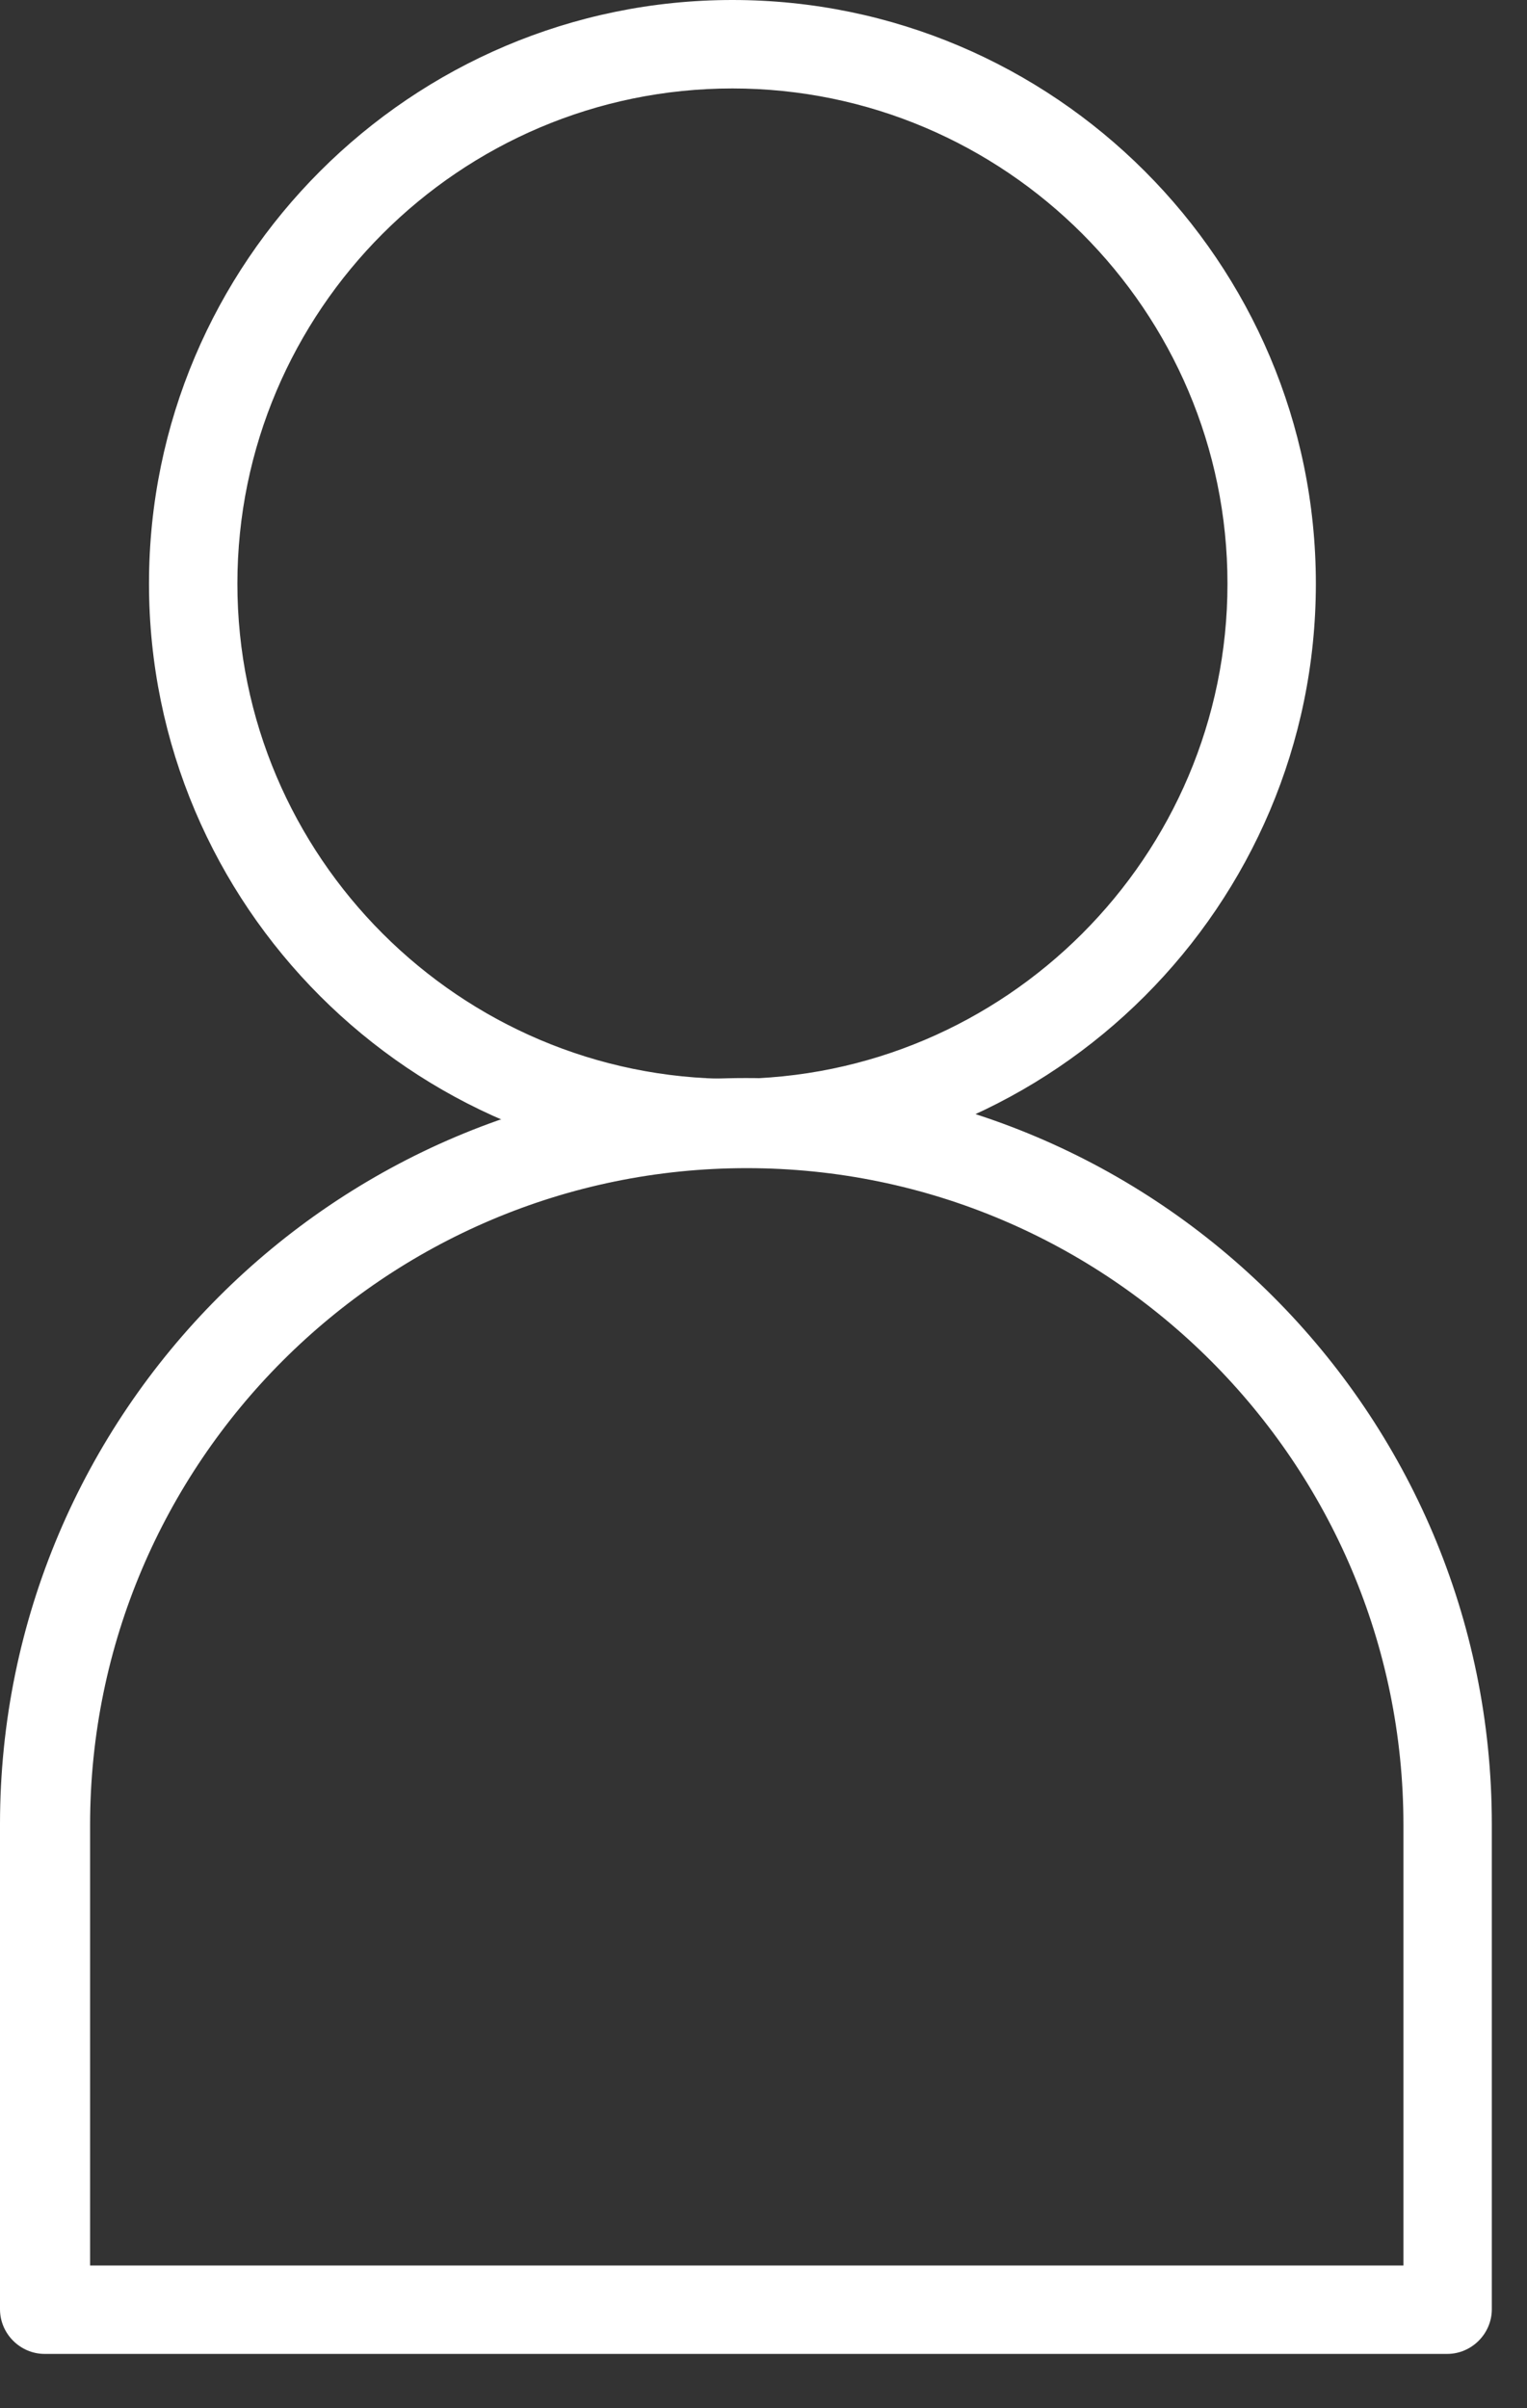
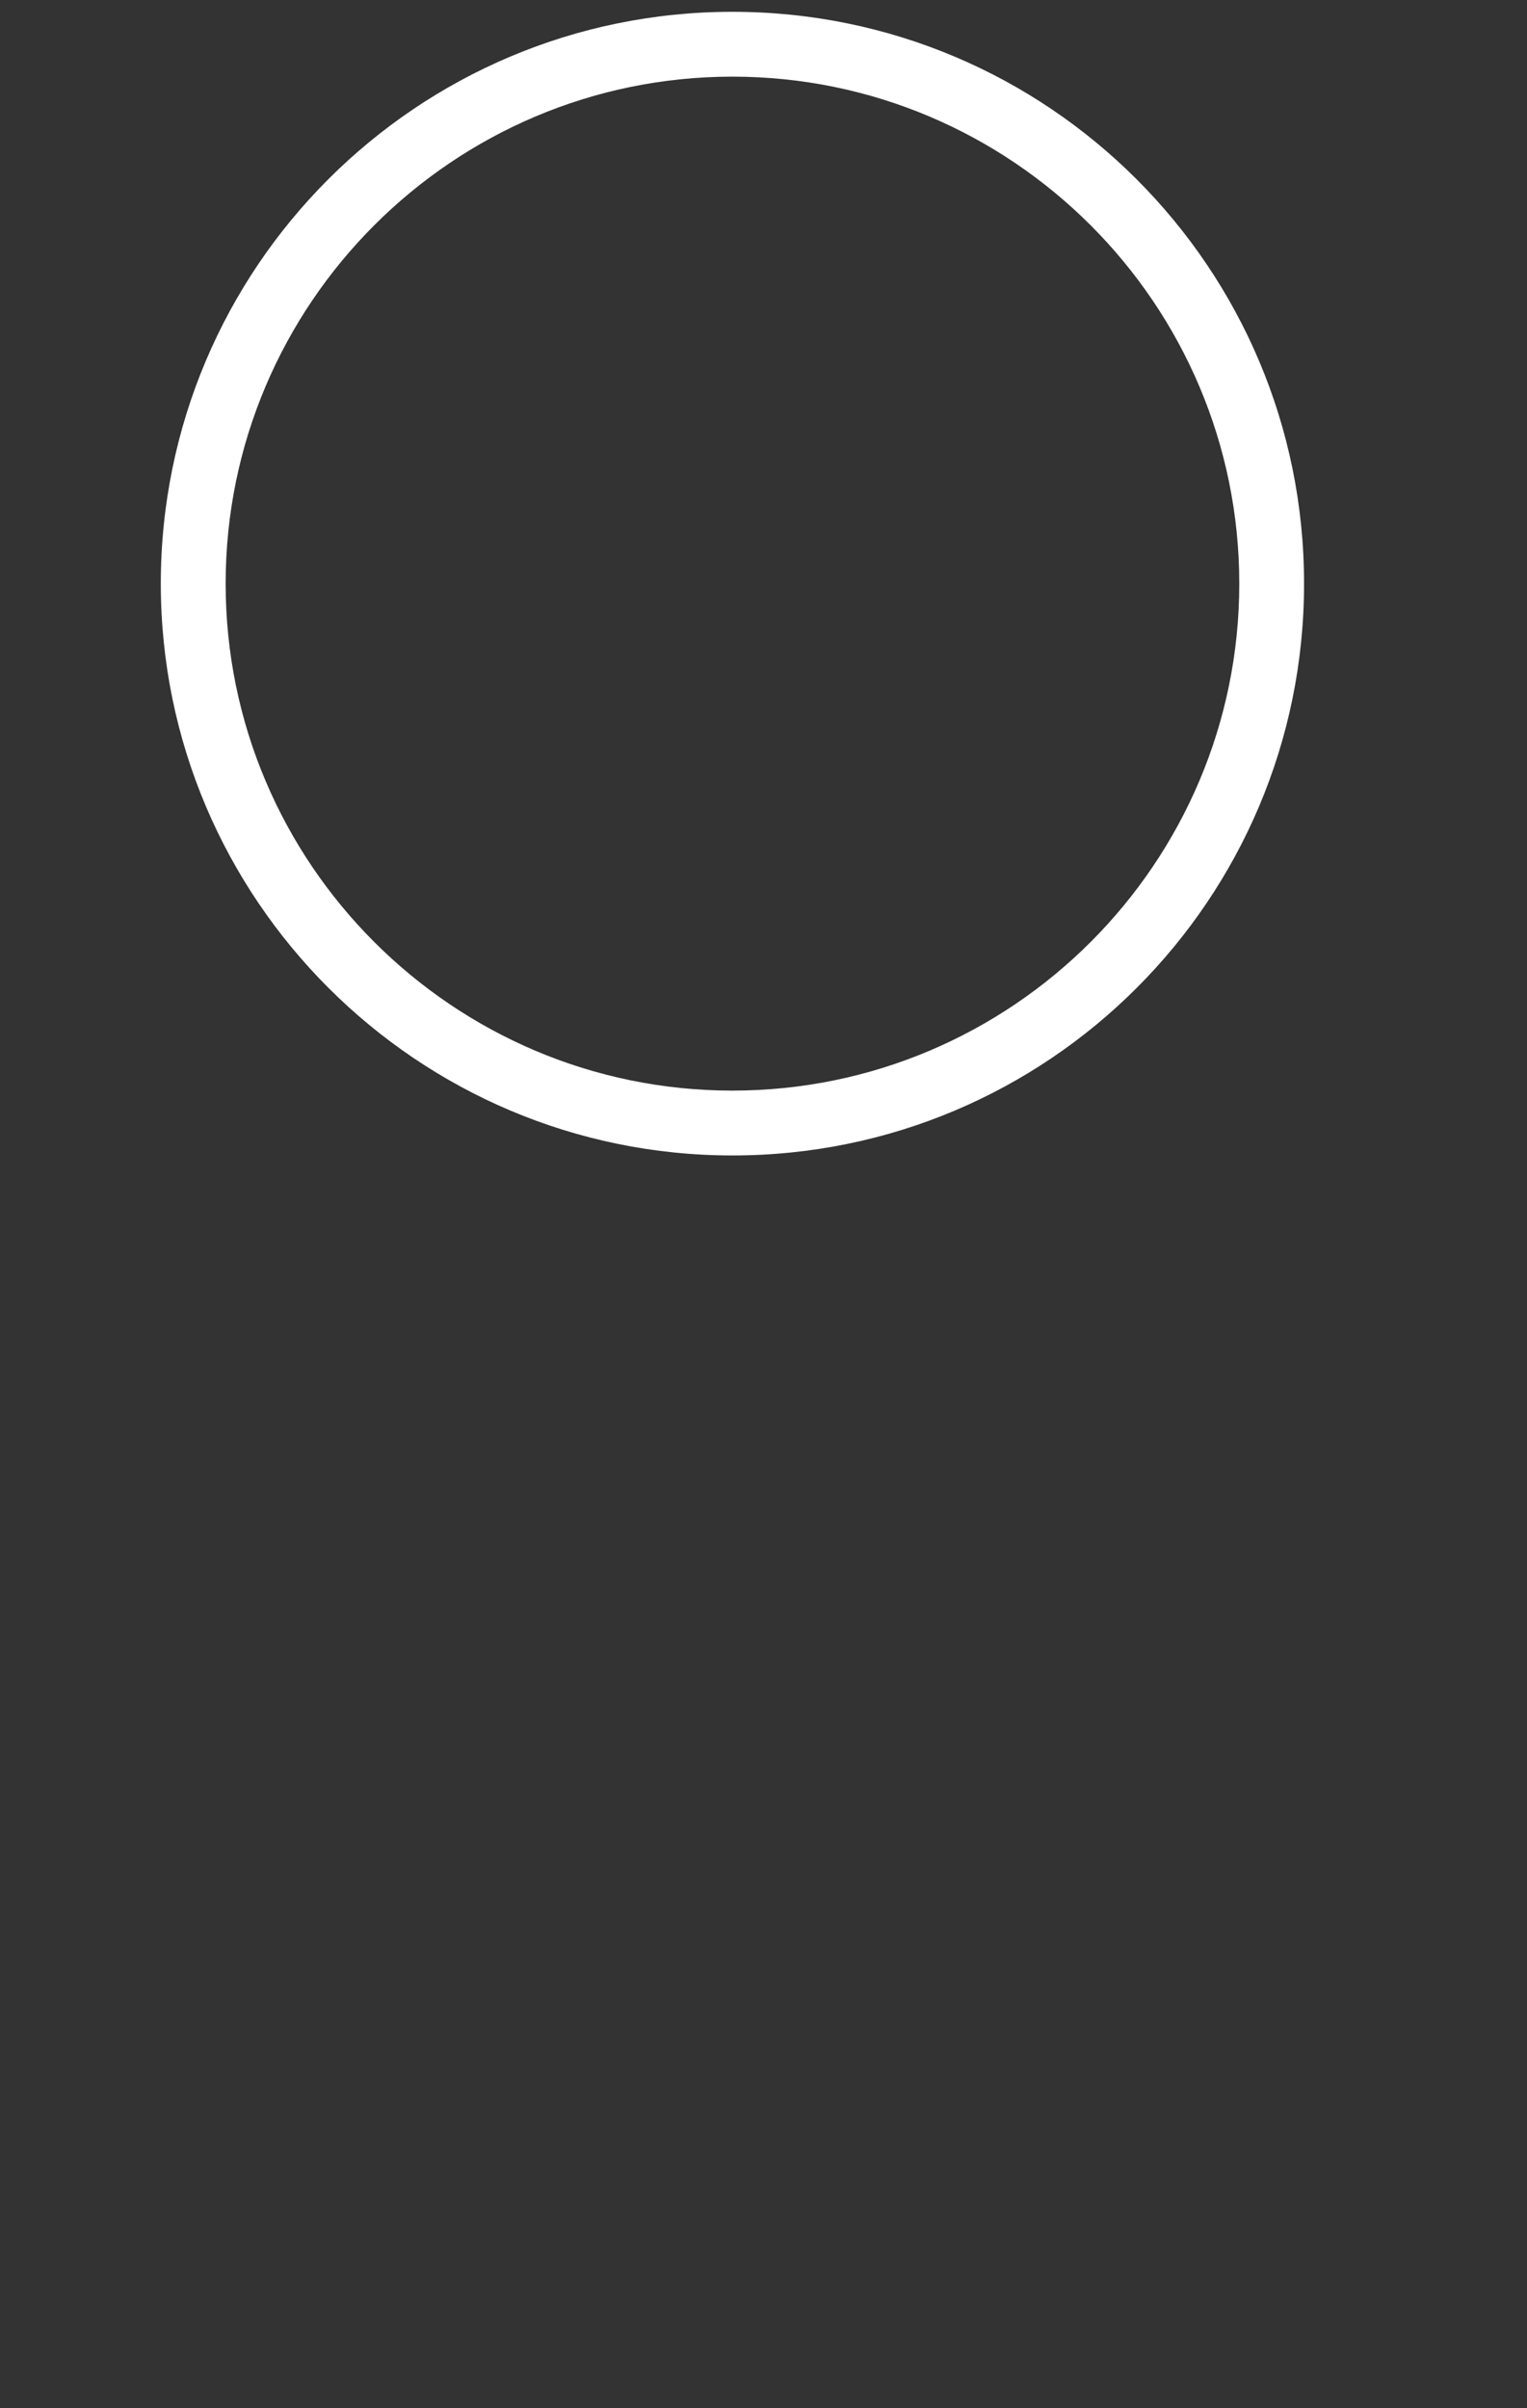
<svg xmlns="http://www.w3.org/2000/svg" width="26" height="41" viewBox="0 0 26 41" fill="none">
  <rect x="0" y="0" width="26" height="41" fill="#333333" stroke="none" />
  <path d="M12.471 19.672C7.11 19.672 2.738 15.313 2.738 9.937C2.738 4.56 7.096 0.201 12.471 0.201C17.847 0.201 22.204 4.56 22.204 9.937C22.204 15.313 17.847 19.672 12.471 19.672ZM12.471 1.305C7.712 1.305 3.842 5.176 3.842 9.937C3.842 14.697 7.712 18.568 12.471 18.568C17.23 18.568 21.101 14.697 21.101 9.937C21.101 5.176 17.23 1.305 12.471 1.305Z" fill="white" />
-   <path d="M12.471 19.873C6.995 19.873 2.537 15.414 2.537 9.937C2.537 4.459 6.995 0 12.471 0C17.947 0 22.405 4.459 22.405 9.937C22.405 15.414 17.947 19.873 12.471 19.873ZM12.471 0.416C7.225 0.416 2.953 4.689 2.953 9.937C2.953 15.184 7.225 19.457 12.471 19.457C17.718 19.457 21.989 15.184 21.989 9.937C21.989 4.689 17.718 0.416 12.471 0.416ZM12.471 18.783C7.597 18.783 3.641 14.812 3.641 9.951C3.641 5.09 7.597 1.104 12.471 1.104C17.345 1.104 21.301 5.076 21.301 9.937C21.301 14.797 17.331 18.769 12.471 18.769V18.783ZM12.471 1.506C7.827 1.506 4.042 5.291 4.042 9.937C4.042 14.582 7.827 18.368 12.471 18.368C17.116 18.368 20.9 14.582 20.9 9.937C20.9 5.291 17.116 1.506 12.471 1.506Z" fill="white" />
-   <path d="M24.641 39.875H0.76C0.459 39.875 0.215 39.631 0.215 39.33V31.071C0.215 24.174 5.82 18.582 12.7 18.582C19.581 18.582 25.186 24.189 25.186 31.071V39.33C25.186 39.631 24.942 39.875 24.641 39.875ZM1.305 38.771H24.096V31.071C24.096 24.791 18.979 19.672 12.7 19.672C6.422 19.672 1.305 24.791 1.305 31.071V38.771Z" fill="white" />
-   <path d="M24.641 40.076H0.76C0.344 40.076 0 39.732 0 39.316V31.057C0 24.06 5.691 18.354 12.7 18.354C19.71 18.354 25.401 24.046 25.401 31.057V39.316C25.401 39.732 25.057 40.076 24.641 40.076ZM12.7 18.784C5.92 18.784 0.416 24.304 0.416 31.072V39.331C0.416 39.517 0.573 39.675 0.76 39.675H24.641C24.827 39.675 24.985 39.517 24.985 39.331V31.072C24.985 24.29 19.466 18.784 12.7 18.784ZM24.096 38.972H1.304C1.19 38.972 1.104 38.886 1.104 38.772V31.072C1.104 24.677 6.307 19.472 12.7 19.472C19.093 19.472 24.297 24.677 24.297 31.072V38.772C24.297 38.886 24.211 38.972 24.096 38.972ZM1.519 38.571H23.896V31.072C23.896 24.906 18.878 19.888 12.715 19.888C6.551 19.888 1.534 24.906 1.534 31.072V38.571H1.519Z" fill="white" />
</svg>